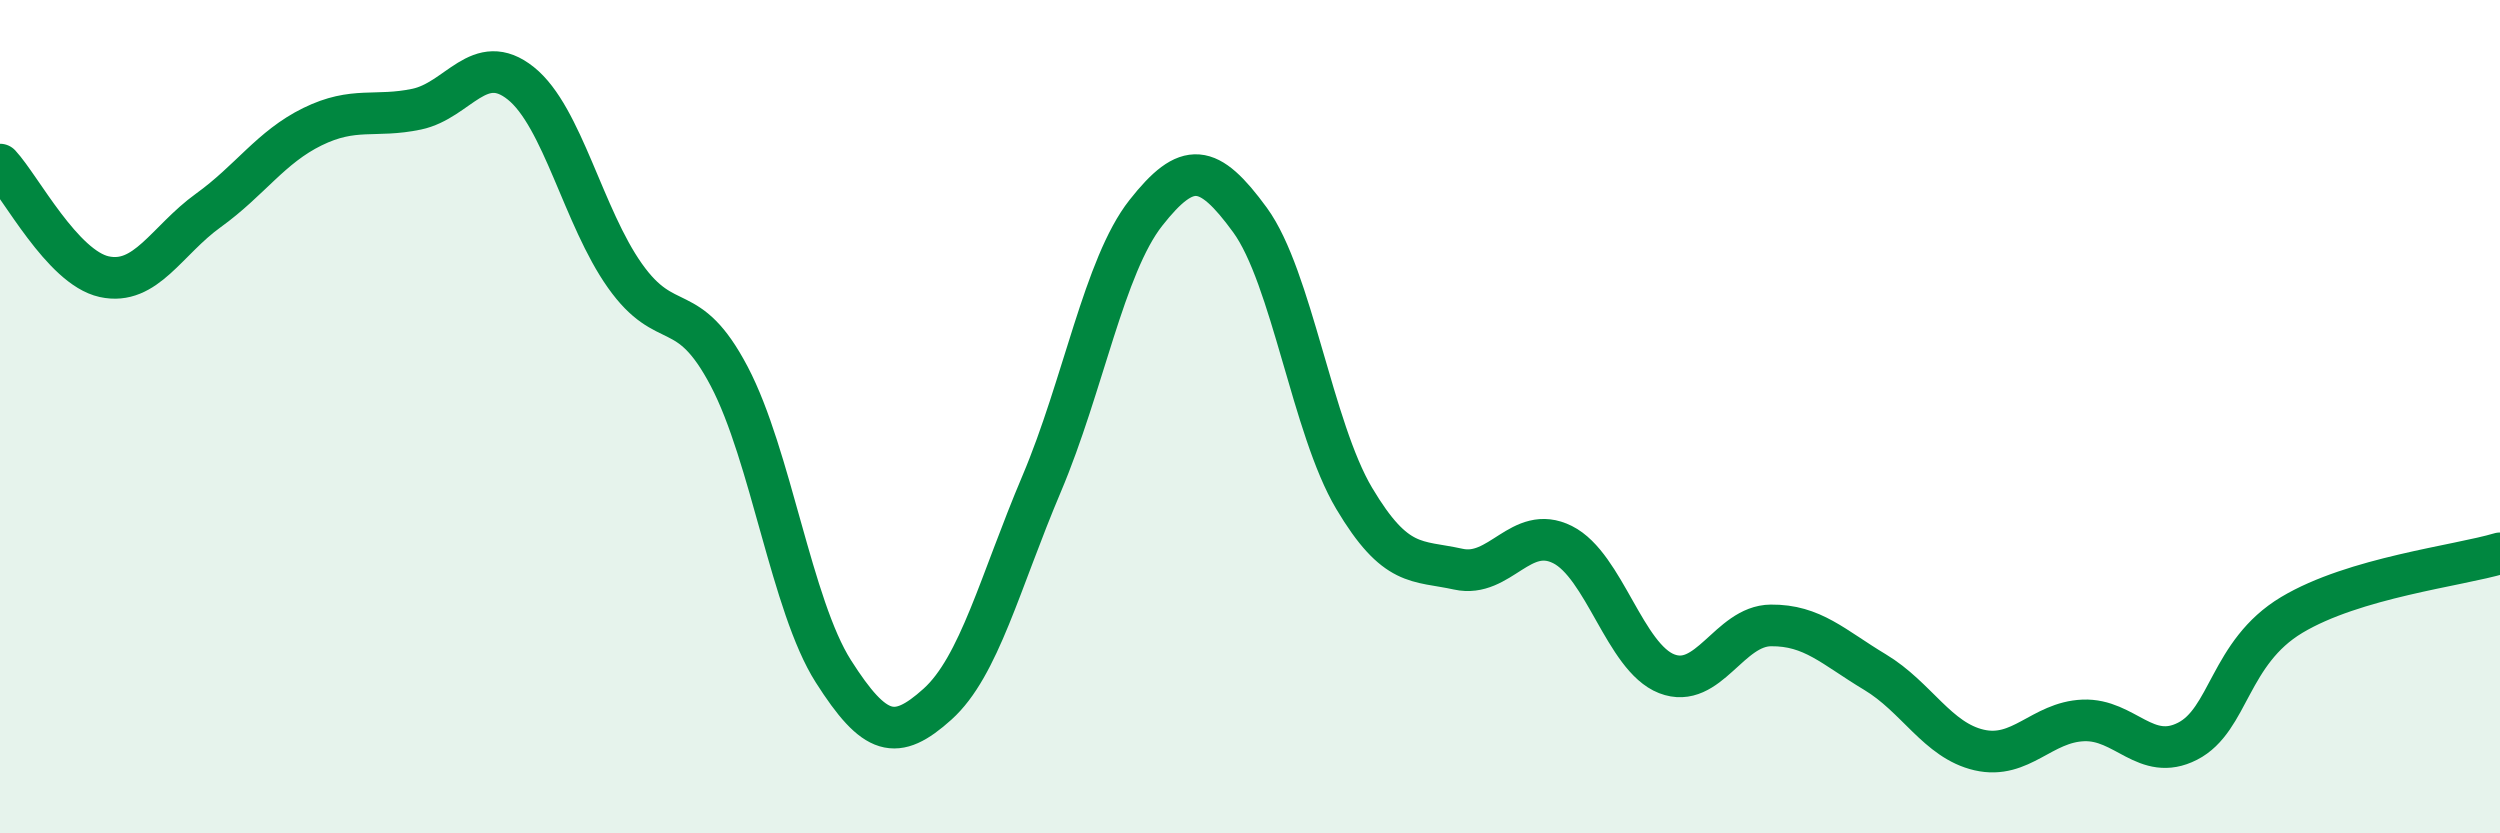
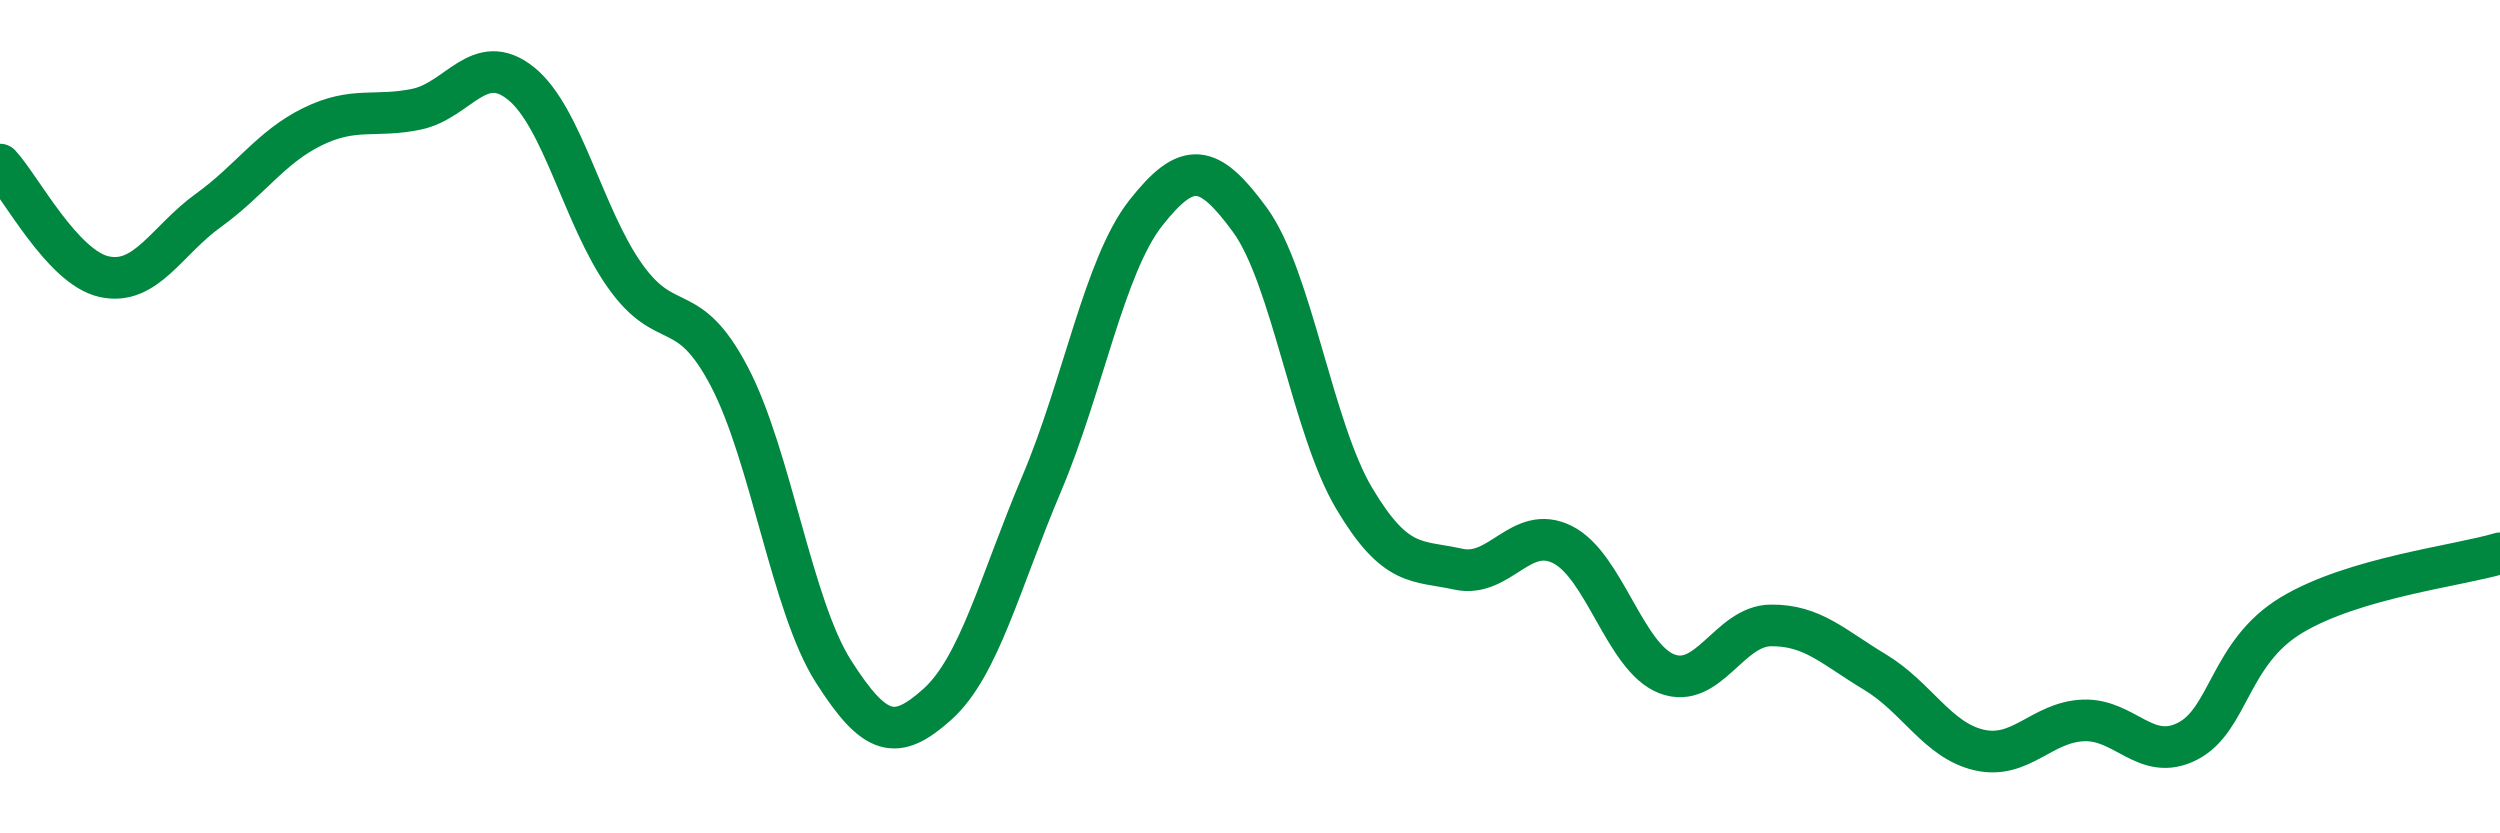
<svg xmlns="http://www.w3.org/2000/svg" width="60" height="20" viewBox="0 0 60 20">
-   <path d="M 0,3.95 C 0.5,4.49 1.5,6.42 2.5,6.64 C 3.5,6.86 4,5.77 5,5.05 C 6,4.33 6.5,3.53 7.5,3.04 C 8.5,2.55 9,2.83 10,2.62 C 11,2.41 11.5,1.2 12.5,2 C 13.5,2.8 14,5.21 15,6.62 C 16,8.03 16.5,7.13 17.5,9.03 C 18.5,10.93 19,14.54 20,16.11 C 21,17.68 21.5,17.8 22.5,16.9 C 23.5,16 24,13.97 25,11.61 C 26,9.25 26.5,6.38 27.5,5.11 C 28.5,3.84 29,3.91 30,5.28 C 31,6.65 31.5,10.28 32.5,11.96 C 33.5,13.64 34,13.44 35,13.66 C 36,13.88 36.5,12.57 37.5,13.07 C 38.5,13.57 39,15.78 40,16.17 C 41,16.56 41.5,15.02 42.5,15.01 C 43.5,15 44,15.53 45,16.13 C 46,16.73 46.5,17.77 47.5,18 C 48.5,18.23 49,17.33 50,17.29 C 51,17.25 51.5,18.3 52.5,17.79 C 53.5,17.28 53.5,15.66 55,14.76 C 56.5,13.86 59,13.58 60,13.28L60 20L0 20Z" fill="#008740" opacity="0.1" stroke-linecap="round" stroke-linejoin="round" />
  <path d="M 0,3.95 C 0.5,4.49 1.5,6.42 2.5,6.64 C 3.5,6.86 4,5.77 5,5.05 C 6,4.33 6.5,3.53 7.5,3.04 C 8.5,2.55 9,2.83 10,2.62 C 11,2.41 11.5,1.2 12.5,2 C 13.5,2.8 14,5.21 15,6.62 C 16,8.03 16.5,7.13 17.5,9.03 C 18.5,10.93 19,14.54 20,16.11 C 21,17.68 21.5,17.8 22.5,16.9 C 23.5,16 24,13.97 25,11.61 C 26,9.25 26.5,6.38 27.5,5.11 C 28.5,3.84 29,3.91 30,5.28 C 31,6.65 31.5,10.28 32.5,11.96 C 33.5,13.64 34,13.44 35,13.66 C 36,13.88 36.5,12.57 37.5,13.07 C 38.5,13.57 39,15.78 40,16.17 C 41,16.56 41.5,15.02 42.5,15.01 C 43.5,15 44,15.53 45,16.13 C 46,16.73 46.5,17.77 47.5,18 C 48.5,18.23 49,17.33 50,17.29 C 51,17.25 51.5,18.3 52.5,17.79 C 53.5,17.28 53.5,15.66 55,14.76 C 56.5,13.86 59,13.58 60,13.28" stroke="#008740" stroke-width="1" fill="none" stroke-linecap="round" stroke-linejoin="round" />
</svg>